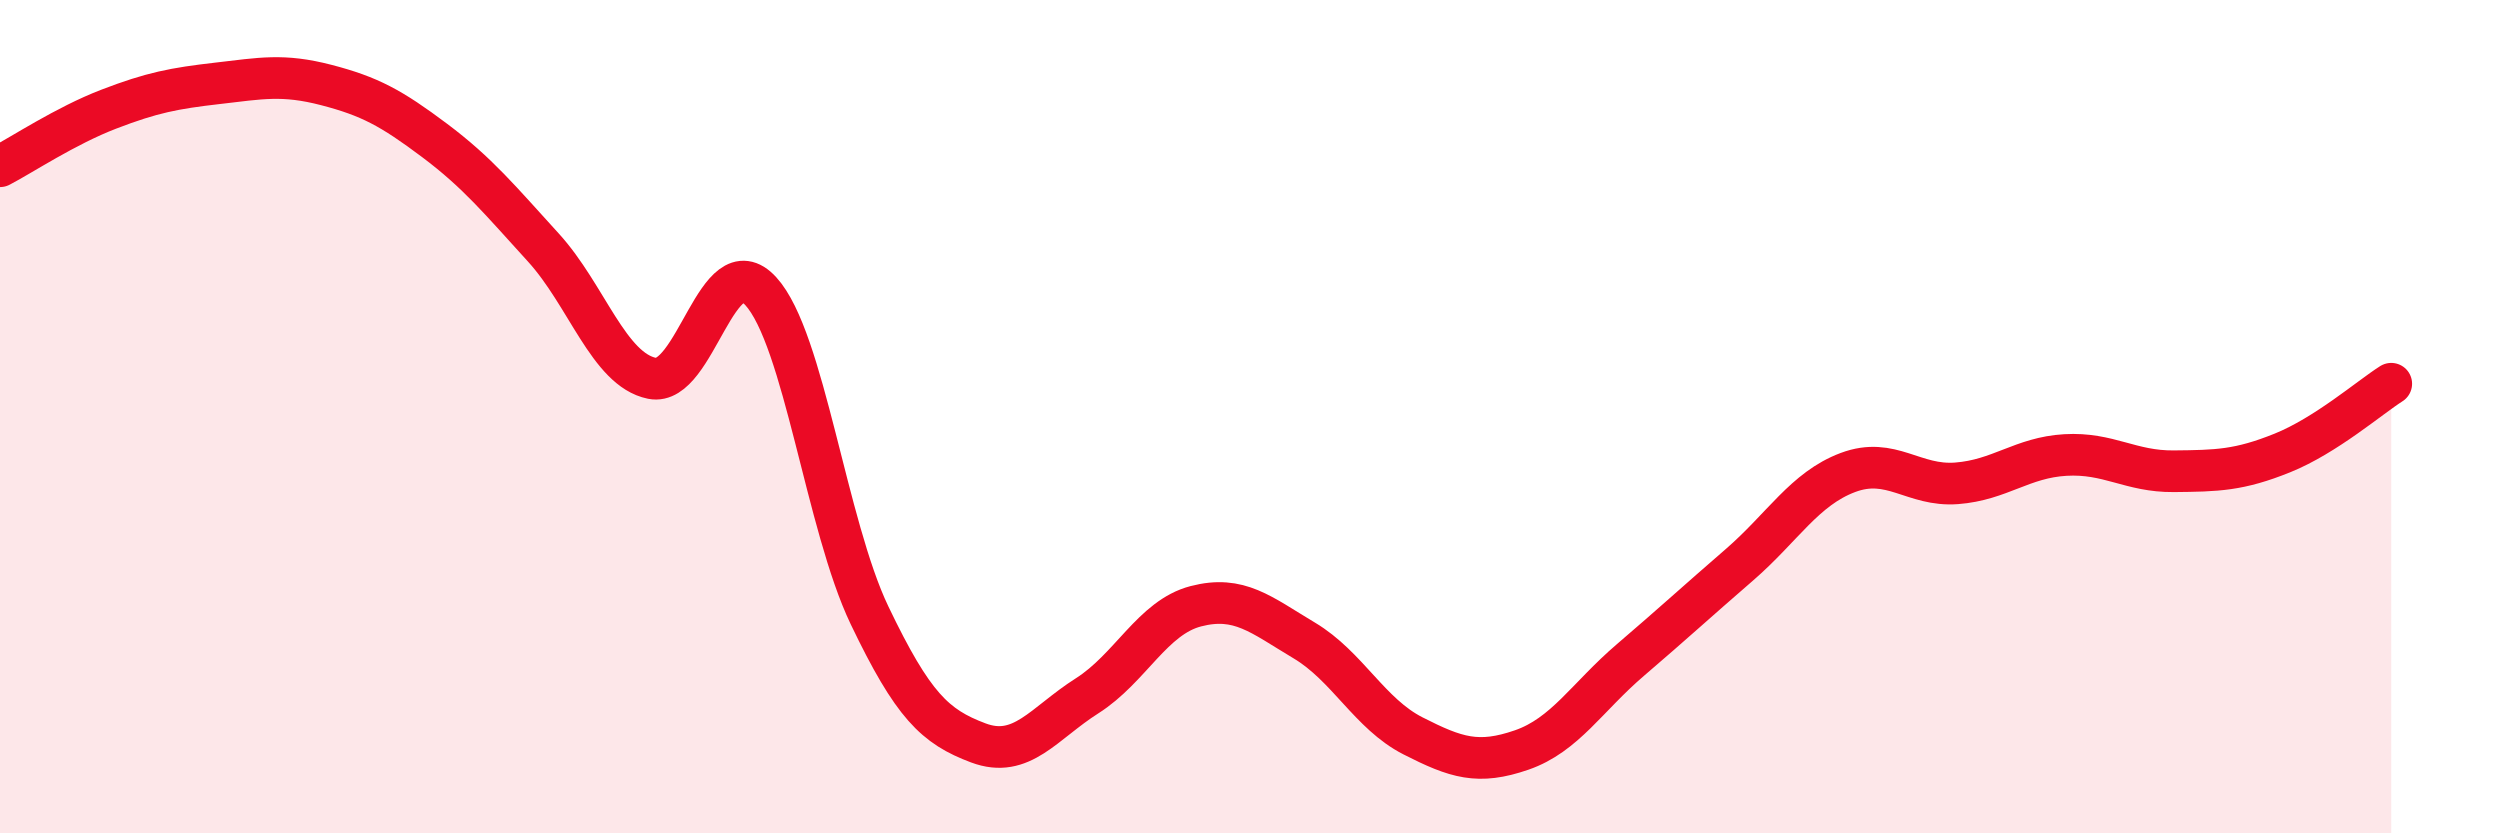
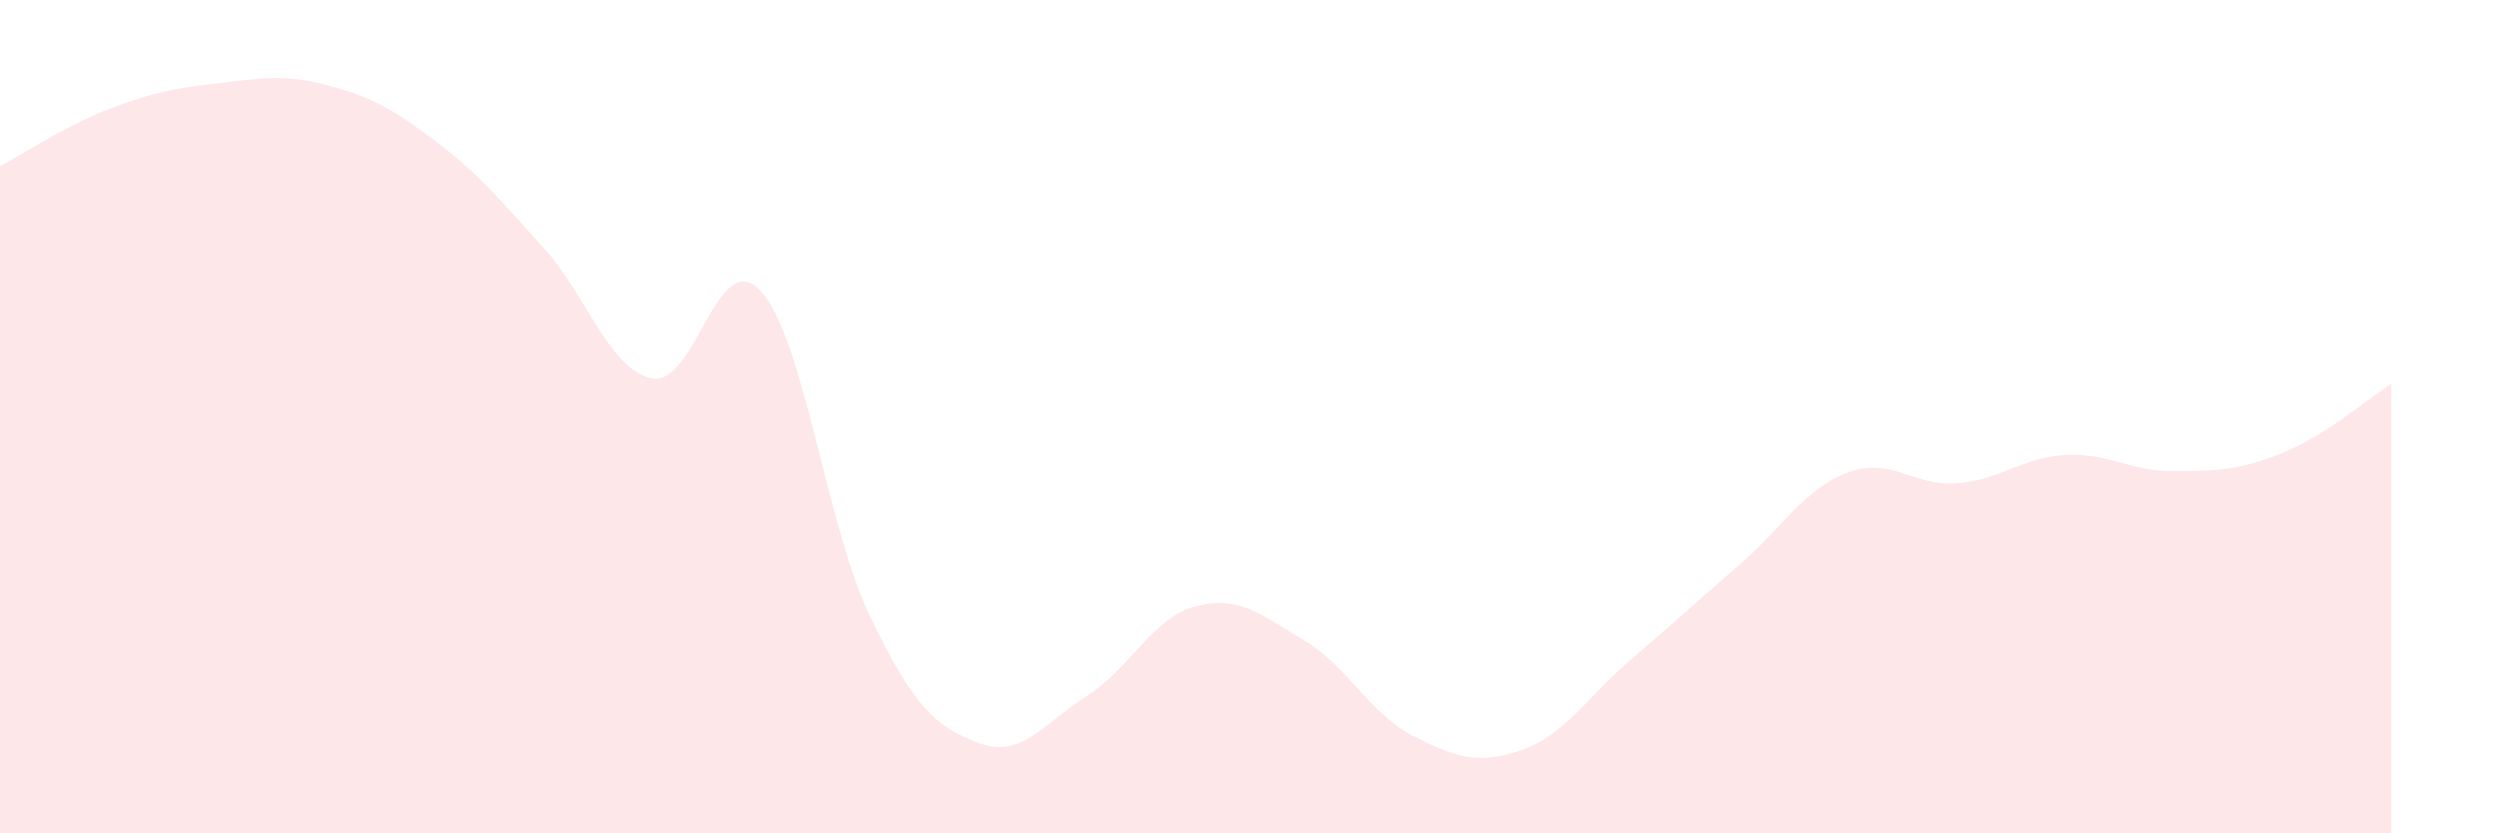
<svg xmlns="http://www.w3.org/2000/svg" width="60" height="20" viewBox="0 0 60 20">
  <path d="M 0,3.99 C 0.52,3.72 1.57,3.02 2.61,2.62 C 3.65,2.22 4.18,2.12 5.22,2 C 6.26,1.88 6.79,1.77 7.83,2.04 C 8.87,2.31 9.39,2.59 10.43,3.37 C 11.47,4.15 12,4.8 13.04,5.94 C 14.08,7.08 14.61,8.87 15.65,9.08 C 16.69,9.29 17.22,5.85 18.26,6.99 C 19.3,8.13 19.83,12.6 20.87,14.77 C 21.91,16.94 22.44,17.44 23.48,17.83 C 24.52,18.22 25.05,17.36 26.09,16.7 C 27.13,16.04 27.66,14.82 28.7,14.55 C 29.74,14.28 30.26,14.75 31.3,15.37 C 32.34,15.99 32.87,17.13 33.91,17.66 C 34.95,18.19 35.48,18.36 36.52,18 C 37.56,17.64 38.09,16.73 39.13,15.84 C 40.17,14.95 40.7,14.46 41.74,13.56 C 42.78,12.66 43.31,11.73 44.35,11.34 C 45.39,10.95 45.92,11.68 46.96,11.6 C 48,11.52 48.53,10.98 49.57,10.92 C 50.61,10.86 51.13,11.32 52.17,11.31 C 53.21,11.3 53.74,11.29 54.78,10.87 C 55.82,10.45 56.87,9.54 57.39,9.21L57.39 20L0 20Z" fill="#EB0A25" opacity="0.1" stroke-linecap="round" stroke-linejoin="round" />
-   <path d="M 0,3.99 C 0.52,3.72 1.57,3.02 2.61,2.62 C 3.65,2.22 4.18,2.12 5.22,2 C 6.26,1.88 6.79,1.77 7.83,2.04 C 8.87,2.31 9.39,2.59 10.43,3.37 C 11.47,4.15 12,4.8 13.04,5.94 C 14.08,7.08 14.61,8.87 15.65,9.08 C 16.69,9.29 17.22,5.85 18.26,6.99 C 19.3,8.13 19.83,12.6 20.87,14.77 C 21.91,16.94 22.44,17.44 23.48,17.83 C 24.52,18.22 25.05,17.36 26.09,16.7 C 27.13,16.04 27.66,14.82 28.7,14.55 C 29.74,14.28 30.26,14.75 31.3,15.37 C 32.34,15.99 32.87,17.13 33.91,17.66 C 34.95,18.19 35.48,18.36 36.52,18 C 37.56,17.64 38.09,16.73 39.13,15.84 C 40.17,14.95 40.7,14.46 41.74,13.56 C 42.78,12.66 43.31,11.73 44.35,11.34 C 45.39,10.95 45.92,11.68 46.96,11.6 C 48,11.52 48.53,10.98 49.57,10.92 C 50.61,10.86 51.13,11.32 52.17,11.31 C 53.21,11.3 53.74,11.29 54.78,10.87 C 55.82,10.45 56.87,9.54 57.39,9.21" stroke="#EB0A25" stroke-width="1" fill="none" stroke-linecap="round" stroke-linejoin="round" />
</svg>